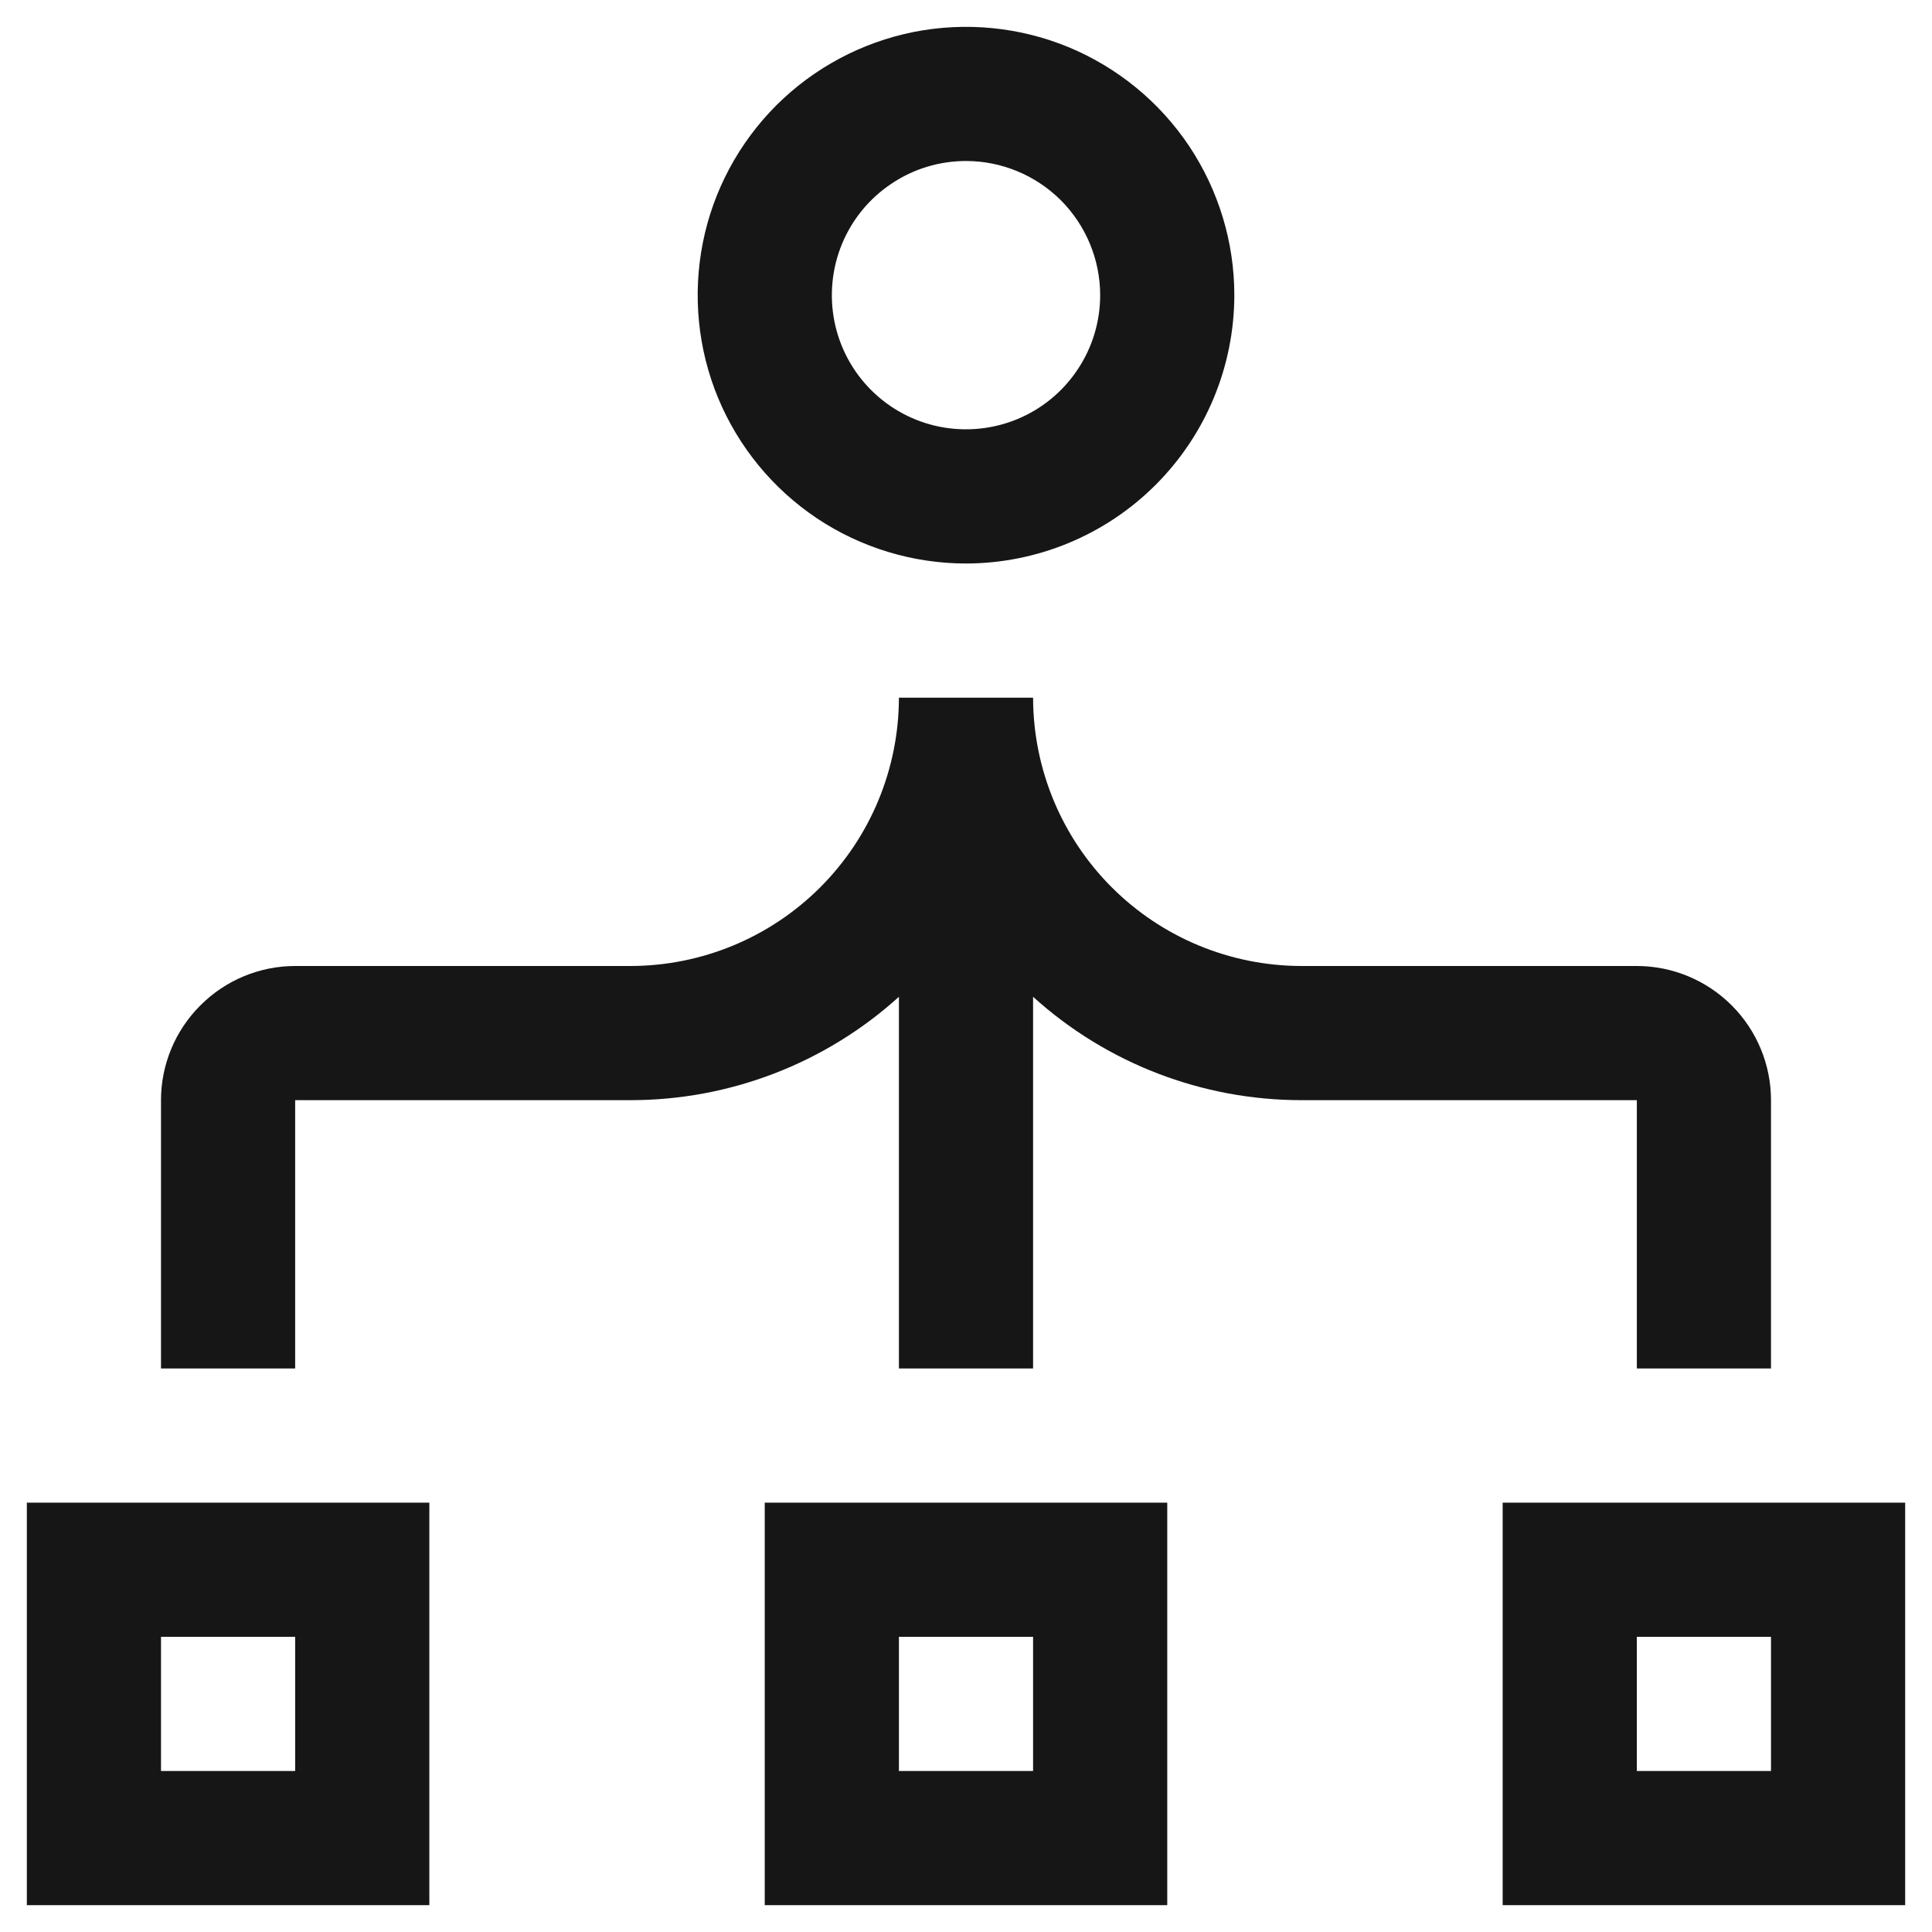
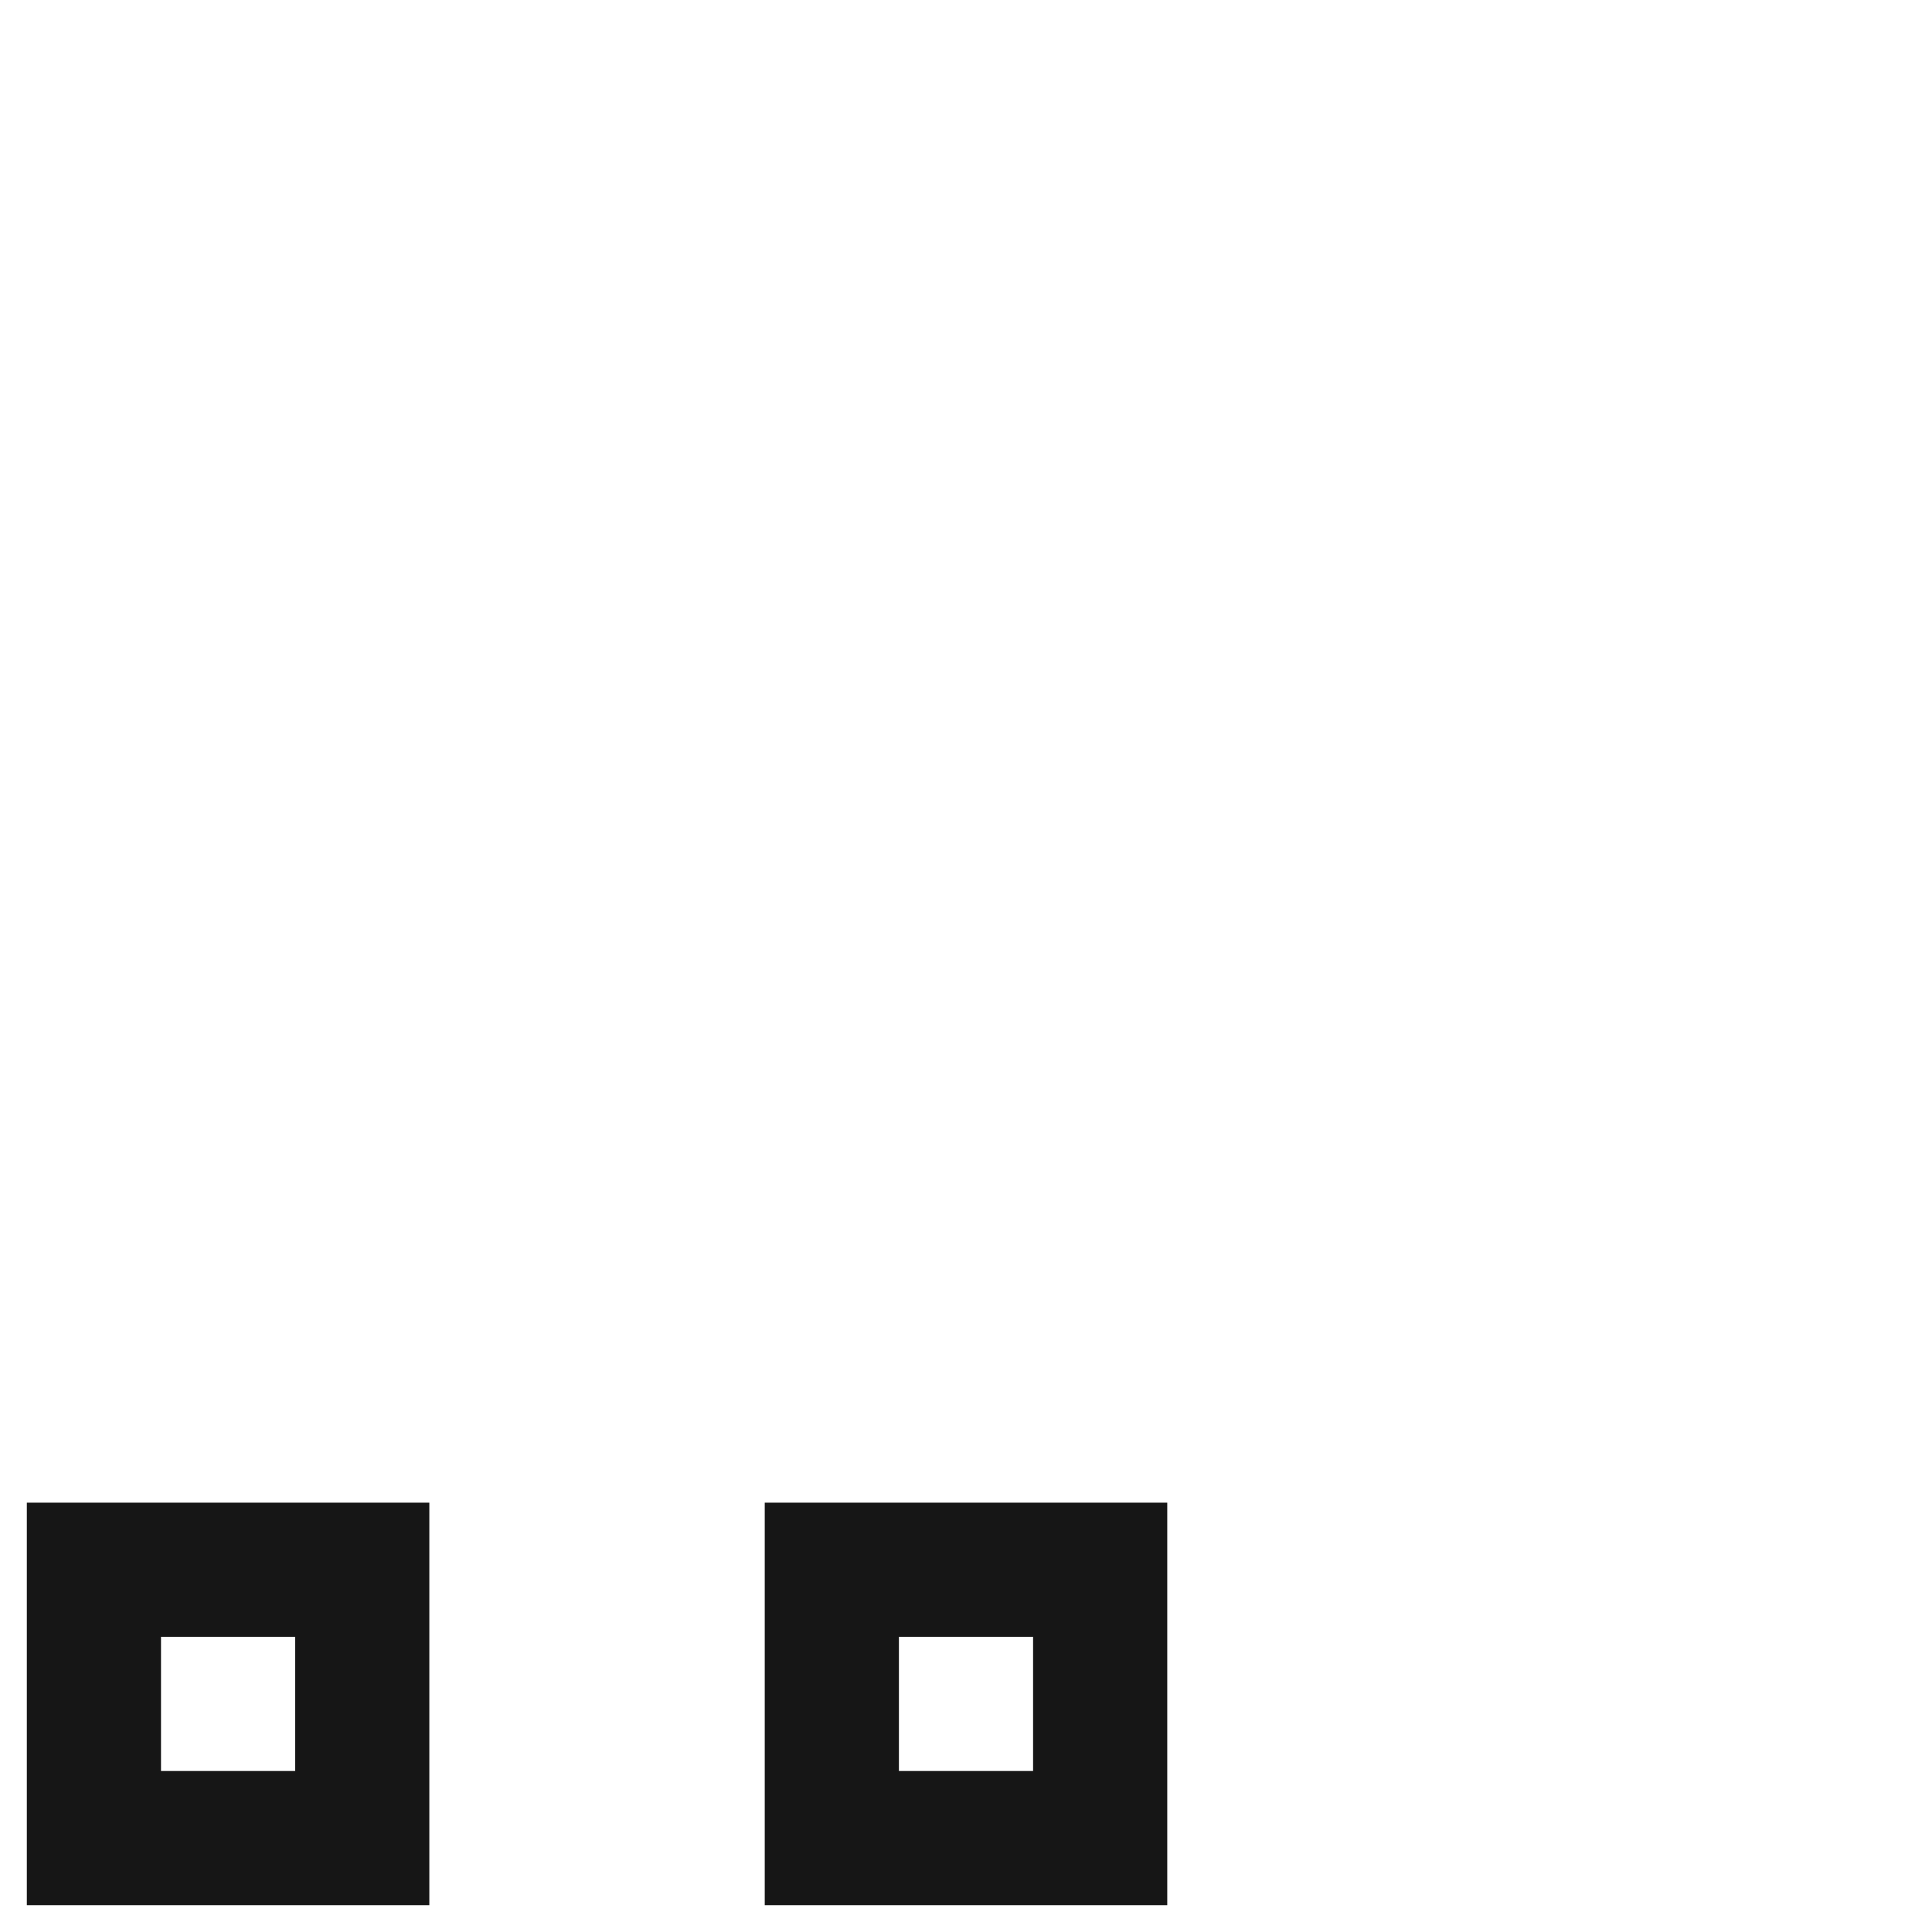
<svg xmlns="http://www.w3.org/2000/svg" width="18" height="18" viewBox="0 0 18 18" fill="none">
  <path d="M4 17.75H0.25V14H4V17.75ZM1.5 16.5H2.75V15.25H1.5V16.5Z" fill="#161616" />
  <path d="M10.875 17.75H7.125V14H10.875V17.75ZM8.375 16.5H9.625V15.25H8.375V16.5Z" fill="#161616" />
-   <path d="M17.75 17.75H14V14H17.75V17.75ZM15.25 16.5H16.5V15.25H15.25V16.5Z" fill="#161616" />
-   <path d="M9 5.25C8.506 5.25 8.022 5.103 7.611 4.829C7.2 4.554 6.88 4.164 6.69 3.707C6.501 3.25 6.452 2.747 6.548 2.262C6.644 1.777 6.883 1.332 7.232 0.982C7.582 0.633 8.027 0.395 8.512 0.298C8.997 0.202 9.5 0.251 9.957 0.44C10.414 0.63 10.804 0.95 11.079 1.361C11.353 1.772 11.5 2.256 11.5 2.75C11.499 3.413 11.236 4.048 10.767 4.517C10.298 4.986 9.663 5.249 9 5.25ZM9 1.5C8.753 1.5 8.511 1.573 8.306 1.711C8.1 1.848 7.94 2.043 7.845 2.272C7.751 2.5 7.726 2.751 7.774 2.994C7.822 3.236 7.941 3.459 8.116 3.634C8.291 3.809 8.514 3.928 8.756 3.976C8.999 4.024 9.25 3.999 9.478 3.905C9.707 3.81 9.902 3.65 10.039 3.444C10.177 3.239 10.25 2.997 10.25 2.75C10.25 2.419 10.118 2.101 9.884 1.866C9.649 1.632 9.331 1.5 9 1.5Z" fill="#161616" />
-   <path d="M15.25 9H12.125C11.462 8.999 10.827 8.736 10.358 8.267C9.889 7.798 9.626 7.163 9.625 6.5H8.375C8.374 7.163 8.111 7.798 7.642 8.267C7.173 8.736 6.538 8.999 5.875 9H2.75C2.419 9 2.101 9.132 1.867 9.367C1.632 9.601 1.5 9.919 1.5 10.25V12.75H2.75V10.25H5.875C6.799 10.25 7.69 9.907 8.375 9.287V12.75H9.625V9.287C10.31 9.907 11.201 10.25 12.125 10.25H15.25V12.75H16.5V10.25C16.5 9.919 16.368 9.601 16.134 9.367C15.899 9.132 15.581 9 15.25 9Z" fill="#161616" />
</svg>